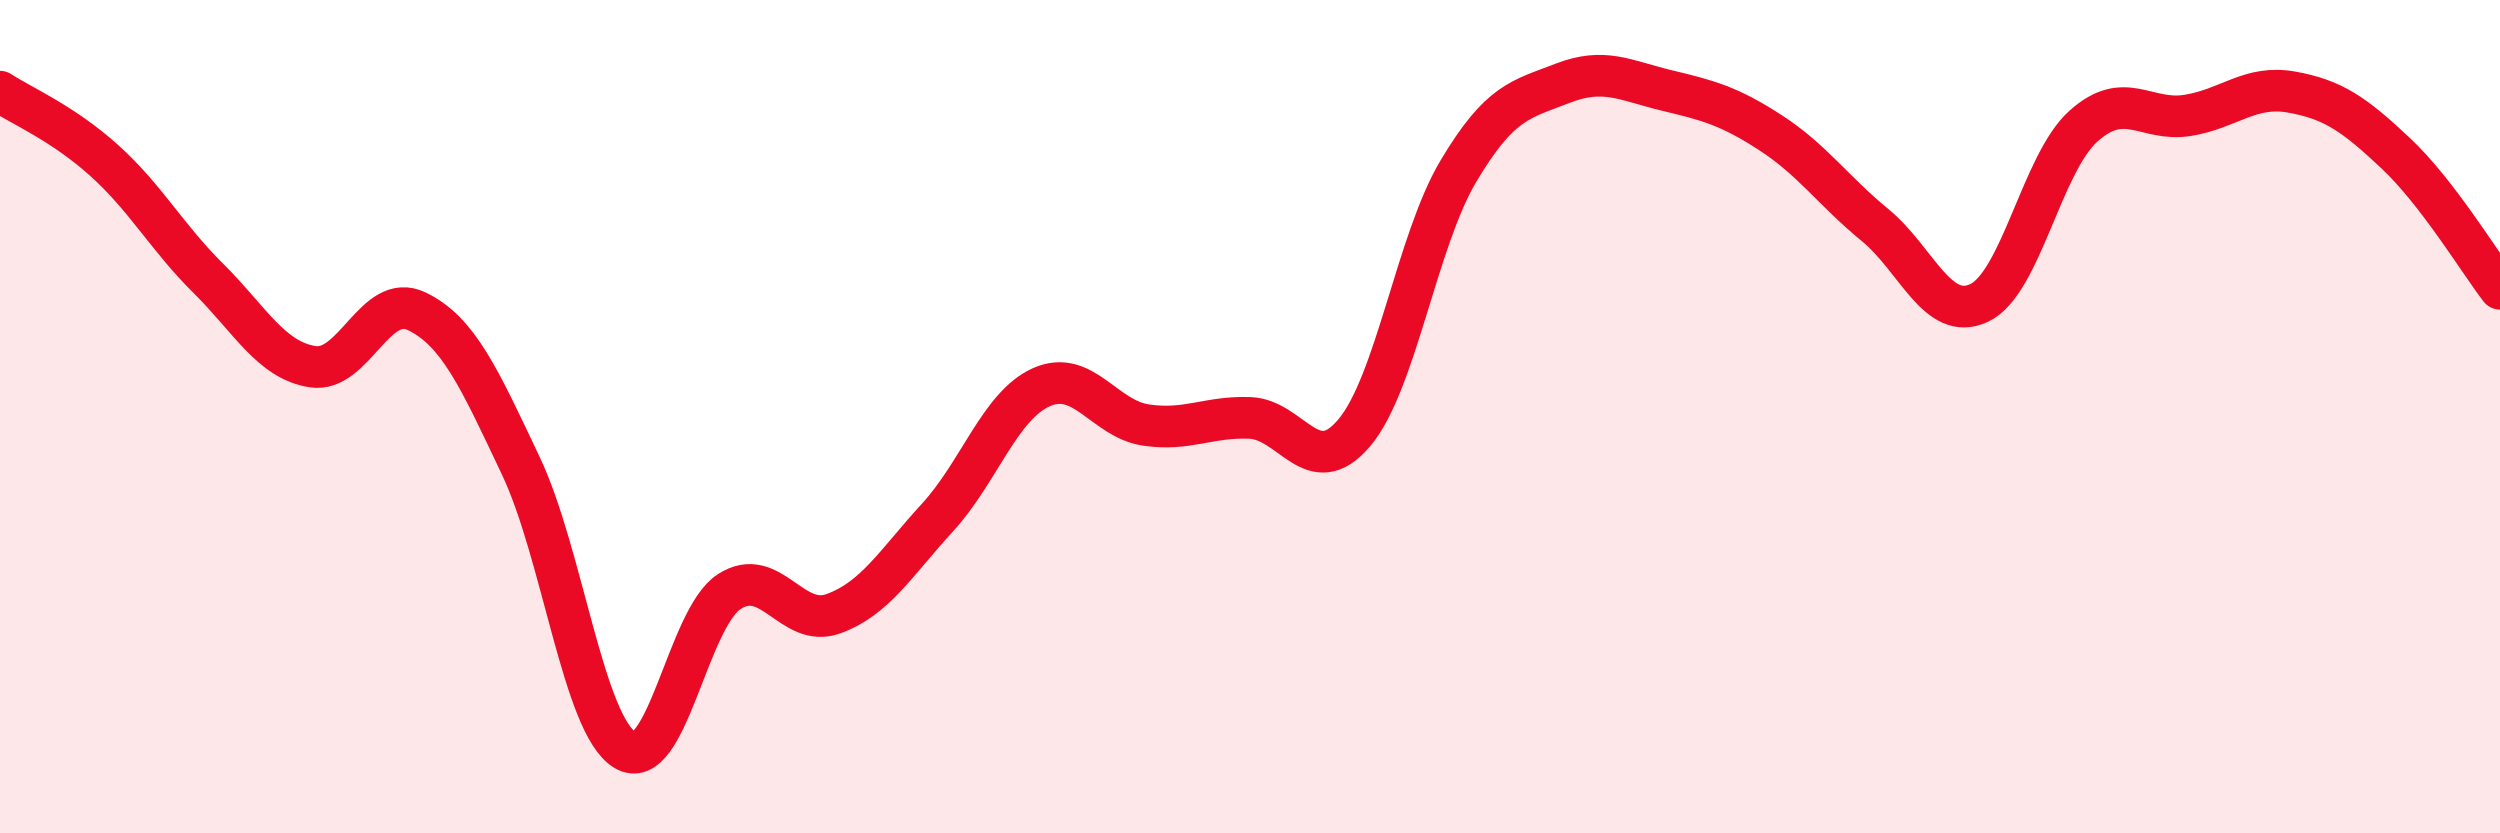
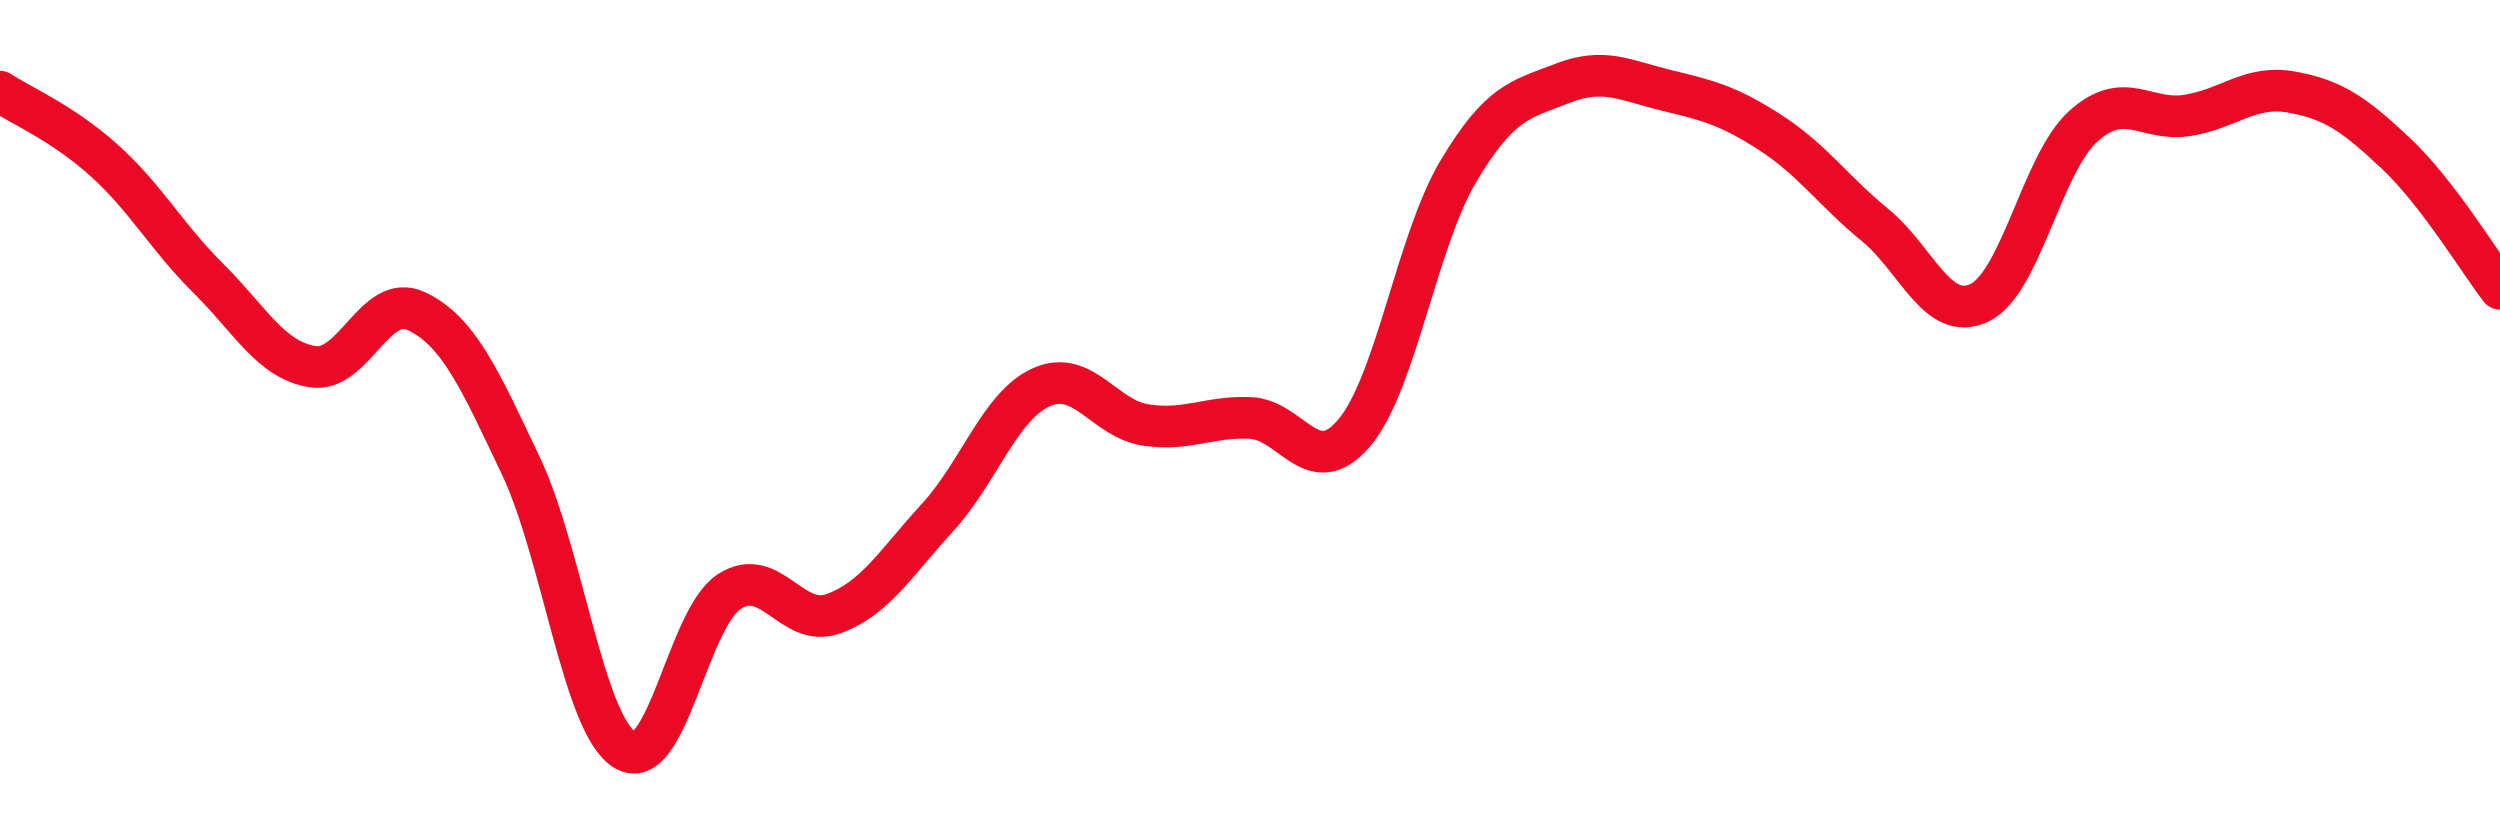
<svg xmlns="http://www.w3.org/2000/svg" width="60" height="20" viewBox="0 0 60 20">
-   <path d="M 0,2.2 C 0.5,2.53 1.5,2.95 2.5,3.85 C 3.5,4.75 4,5.69 5,6.68 C 6,7.67 6.5,8.64 7.5,8.8 C 8.5,8.96 9,6.99 10,7.47 C 11,7.95 11.5,9.07 12.5,11.18 C 13.5,13.29 14,17.4 15,18 C 16,18.6 16.5,14.85 17.5,14.2 C 18.5,13.55 19,15.09 20,14.73 C 21,14.37 21.5,13.51 22.5,12.42 C 23.5,11.33 24,9.73 25,9.29 C 26,8.85 26.5,10.05 27.5,10.2 C 28.5,10.35 29,9.99 30,10.03 C 31,10.07 31.5,11.57 32.5,10.39 C 33.5,9.21 34,5.79 35,4.11 C 36,2.43 36.5,2.39 37.5,2 C 38.5,1.61 39,1.93 40,2.17 C 41,2.41 41.5,2.54 42.5,3.19 C 43.5,3.84 44,4.58 45,5.4 C 46,6.22 46.5,7.74 47.5,7.27 C 48.5,6.8 49,3.93 50,3.03 C 51,2.13 51.5,2.93 52.5,2.77 C 53.5,2.61 54,2.03 55,2.21 C 56,2.39 56.5,2.74 57.5,3.68 C 58.5,4.62 59.5,6.28 60,6.93L60 20L0 20Z" fill="#EB0A25" opacity="0.1" stroke-linecap="round" stroke-linejoin="round" />
  <path d="M 0,2.2 C 0.5,2.53 1.5,2.95 2.5,3.85 C 3.5,4.75 4,5.69 5,6.68 C 6,7.67 6.5,8.64 7.5,8.8 C 8.5,8.96 9,6.99 10,7.47 C 11,7.95 11.5,9.07 12.5,11.18 C 13.5,13.29 14,17.4 15,18 C 16,18.6 16.5,14.85 17.5,14.2 C 18.5,13.55 19,15.09 20,14.73 C 21,14.37 21.5,13.51 22.5,12.42 C 23.5,11.33 24,9.73 25,9.29 C 26,8.85 26.5,10.05 27.5,10.2 C 28.5,10.35 29,9.99 30,10.03 C 31,10.07 31.5,11.57 32.5,10.39 C 33.5,9.21 34,5.79 35,4.11 C 36,2.43 36.5,2.39 37.5,2 C 38.5,1.61 39,1.93 40,2.17 C 41,2.41 41.5,2.54 42.5,3.19 C 43.5,3.84 44,4.58 45,5.4 C 46,6.22 46.5,7.74 47.5,7.27 C 48.5,6.8 49,3.93 50,3.03 C 51,2.13 51.5,2.93 52.5,2.77 C 53.5,2.61 54,2.03 55,2.21 C 56,2.39 56.5,2.74 57.5,3.68 C 58.5,4.62 59.5,6.28 60,6.93" stroke="#EB0A25" stroke-width="1" fill="none" stroke-linecap="round" stroke-linejoin="round" />
</svg>